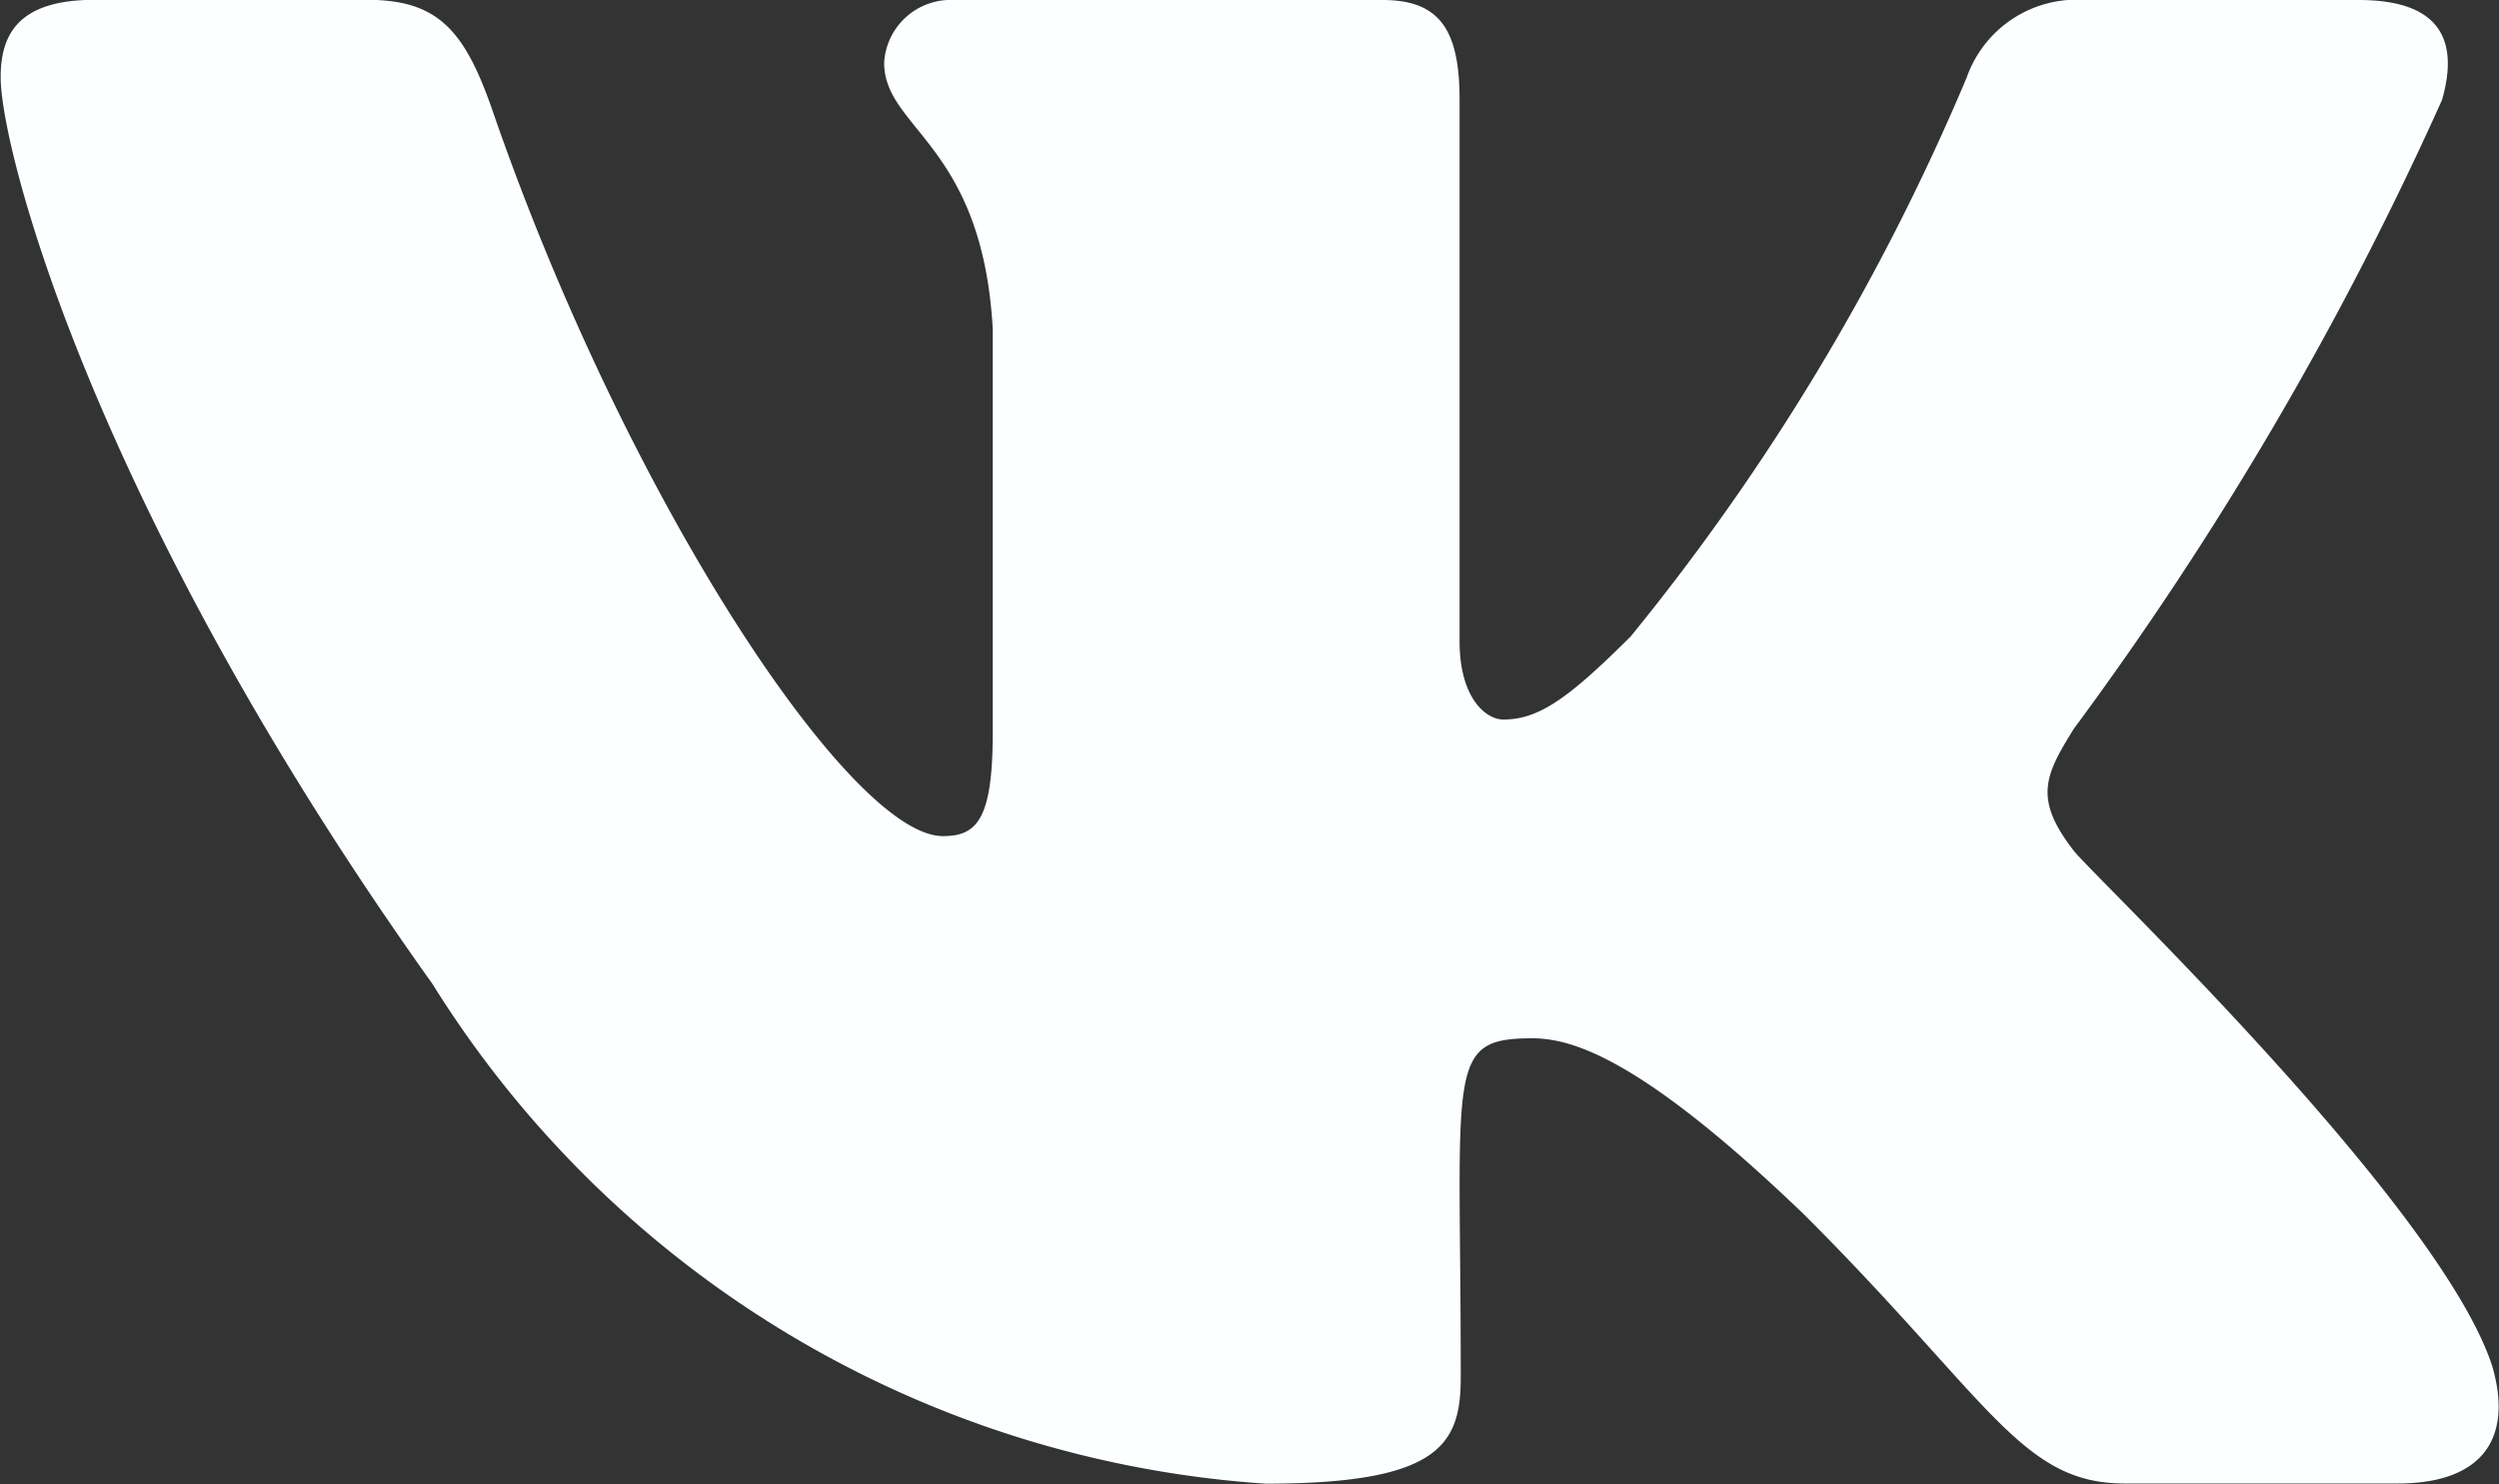
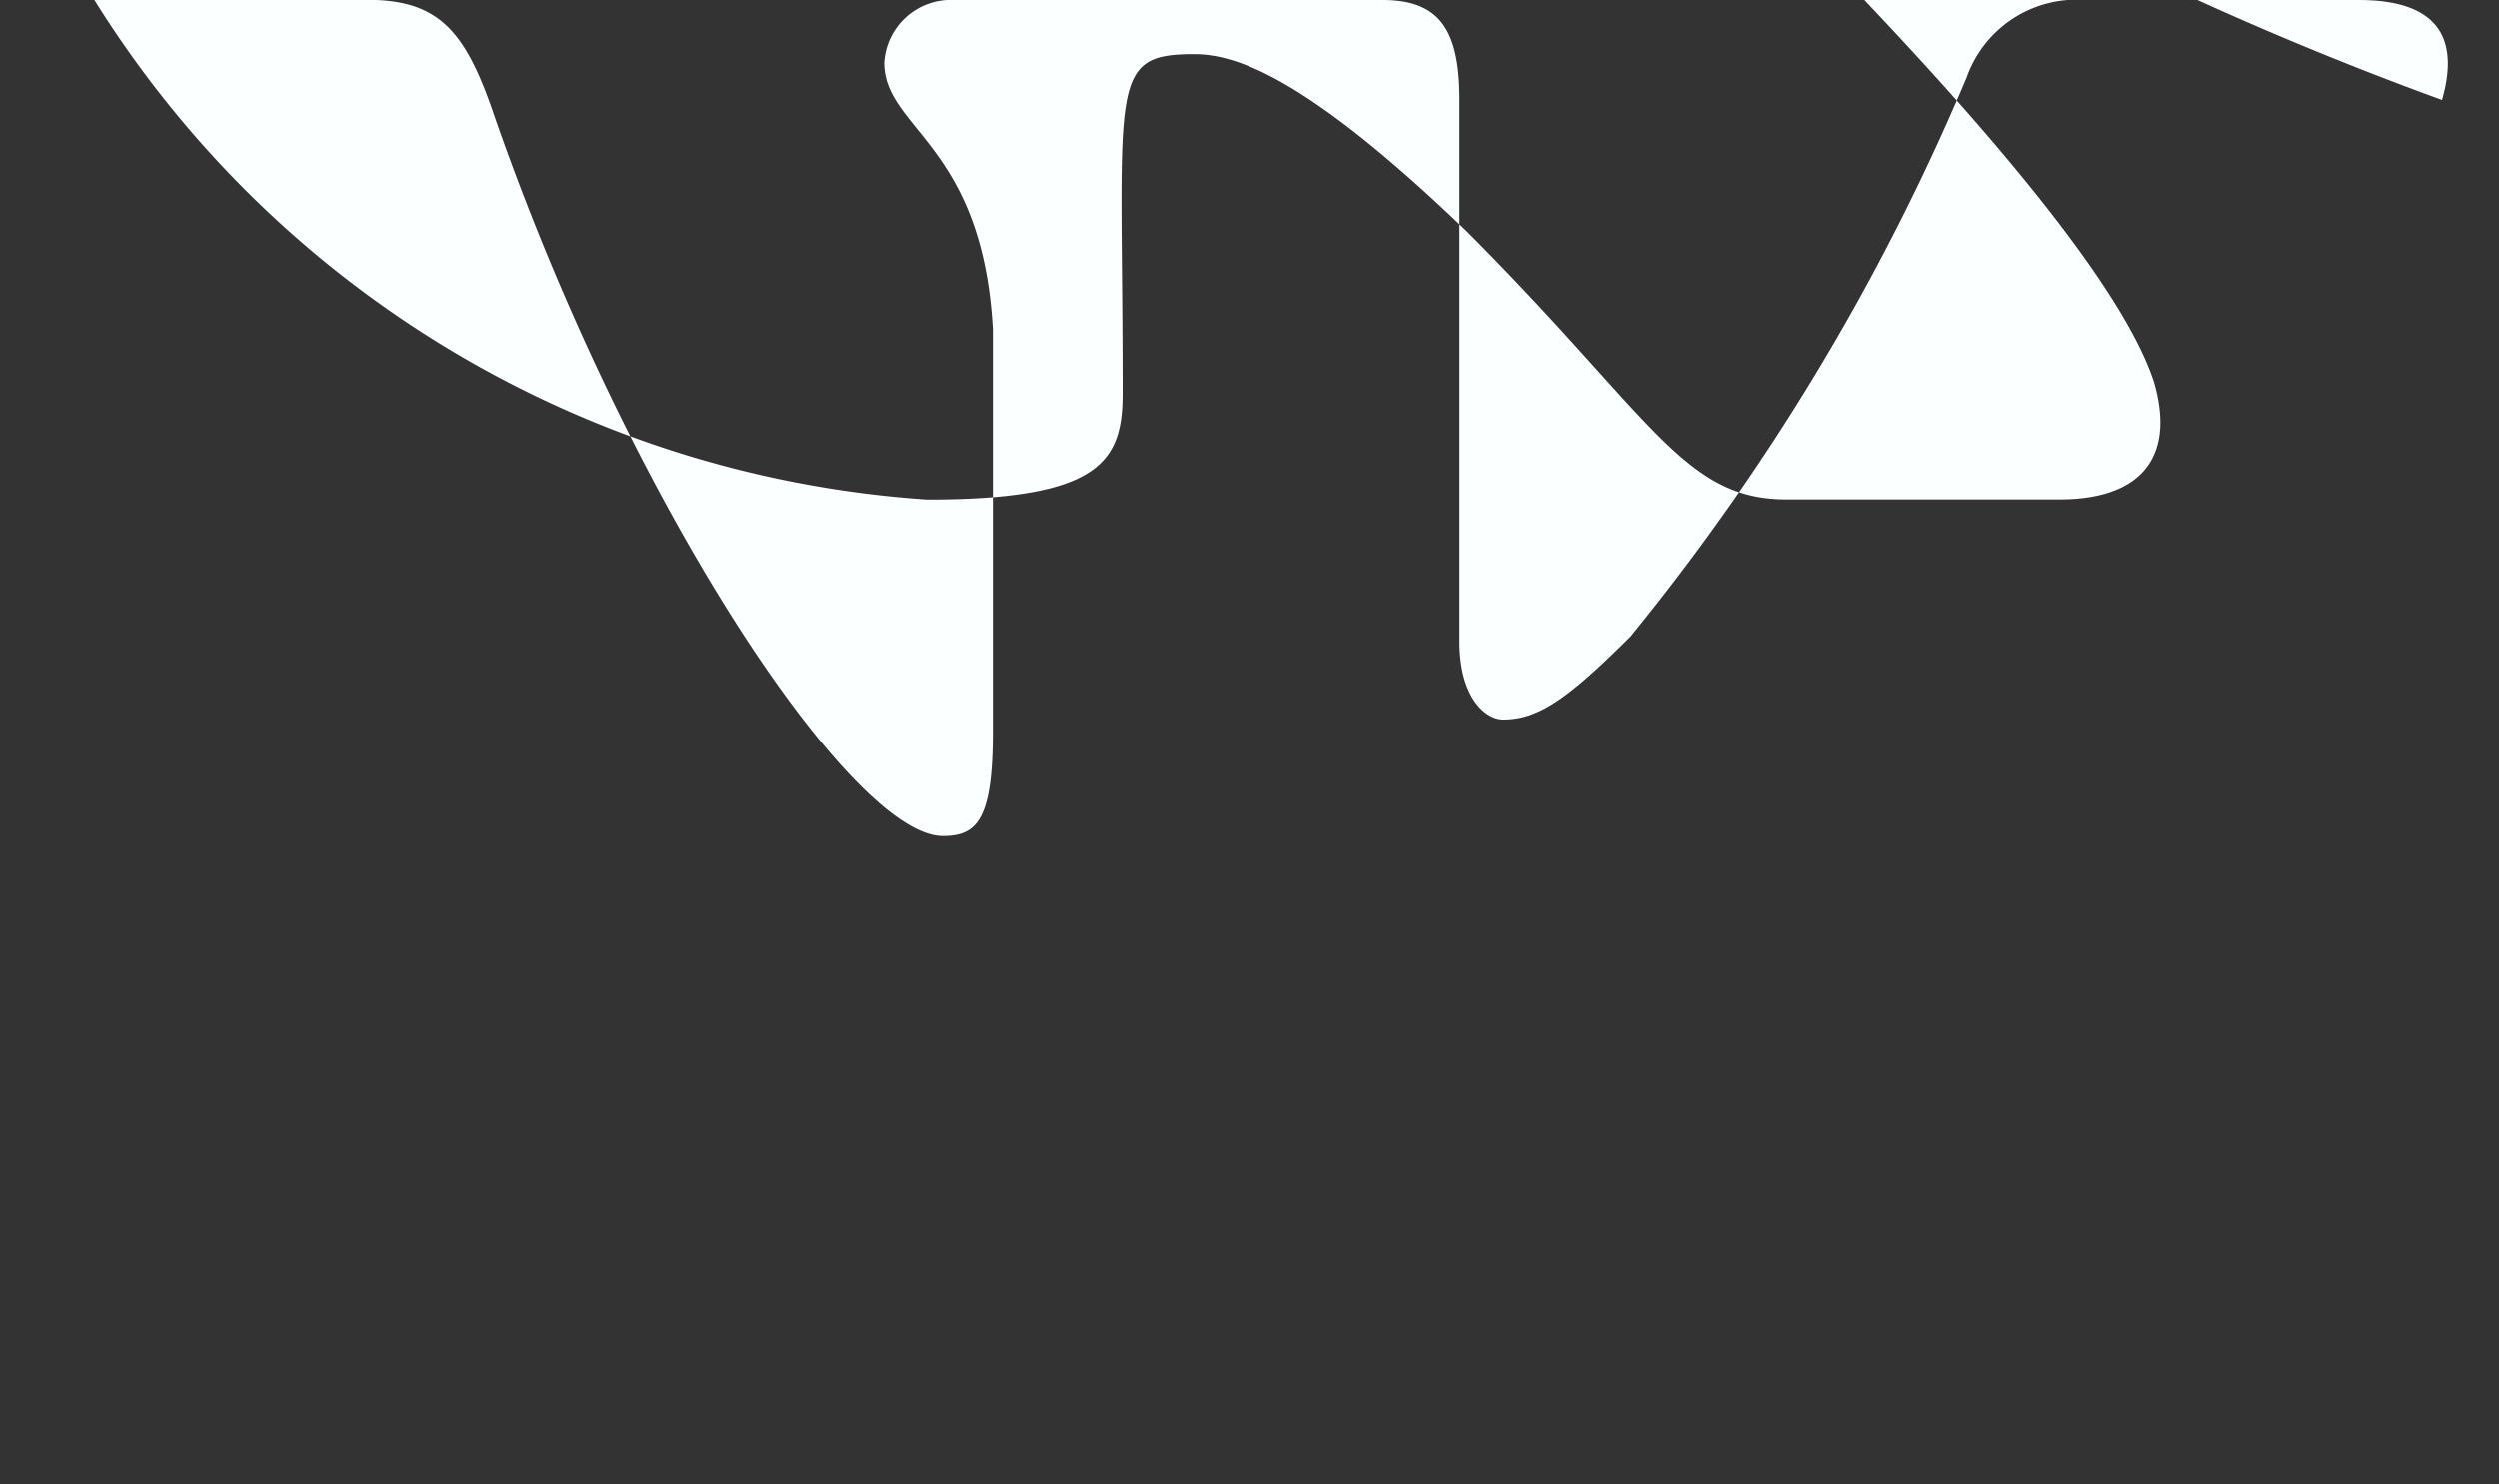
<svg xmlns="http://www.w3.org/2000/svg" width="15" height="8.911" viewBox="0 0 15 8.911">
  <rect x="0" y="0" width="15" height="8.911" fill="#333333" stroke="none" />
-   <path id="vk" d="M33.258,96.6c.1-.348,0-.6-.5-.6h-1.64a.7.7,0,0,0-.713.465,13.743,13.743,0,0,1-2.016,3.355c-.381.381-.557.5-.766.5-.1,0-.262-.123-.262-.471V96.6c0-.418-.117-.6-.462-.6H24.325a.4.4,0,0,0-.418.376c0,.4.59.487.652,1.6v2.417c0,.529-.095.627-.3.627-.557,0-1.91-2.044-2.712-4.383-.162-.454-.32-.638-.741-.638h-1.64c-.468,0-.562.22-.562.465,0,.434.557,2.592,2.592,5.444a6.394,6.394,0,0,0,5,3c1.044,0,1.172-.234,1.172-.638,0-1.86-.095-2.036.429-2.036.242,0,.66.123,1.635,1.061,1.114,1.114,1.3,1.612,1.921,1.612h1.64c.468,0,.7-.234.568-.7-.312-.972-2.42-2.971-2.514-3.1-.242-.312-.173-.451,0-.73A20.407,20.407,0,0,0,33.258,96.6Z" transform="translate(-18.6 -96)" fill="#fcffff" />
+   <path id="vk" d="M33.258,96.6c.1-.348,0-.6-.5-.6h-1.64a.7.7,0,0,0-.713.465,13.743,13.743,0,0,1-2.016,3.355c-.381.381-.557.5-.766.5-.1,0-.262-.123-.262-.471V96.6c0-.418-.117-.6-.462-.6H24.325a.4.4,0,0,0-.418.376c0,.4.59.487.652,1.6v2.417c0,.529-.095.627-.3.627-.557,0-1.91-2.044-2.712-4.383-.162-.454-.32-.638-.741-.638h-1.64a6.394,6.394,0,0,0,5,3c1.044,0,1.172-.234,1.172-.638,0-1.86-.095-2.036.429-2.036.242,0,.66.123,1.635,1.061,1.114,1.114,1.3,1.612,1.921,1.612h1.64c.468,0,.7-.234.568-.7-.312-.972-2.42-2.971-2.514-3.1-.242-.312-.173-.451,0-.73A20.407,20.407,0,0,0,33.258,96.6Z" transform="translate(-18.6 -96)" fill="#fcffff" />
</svg>